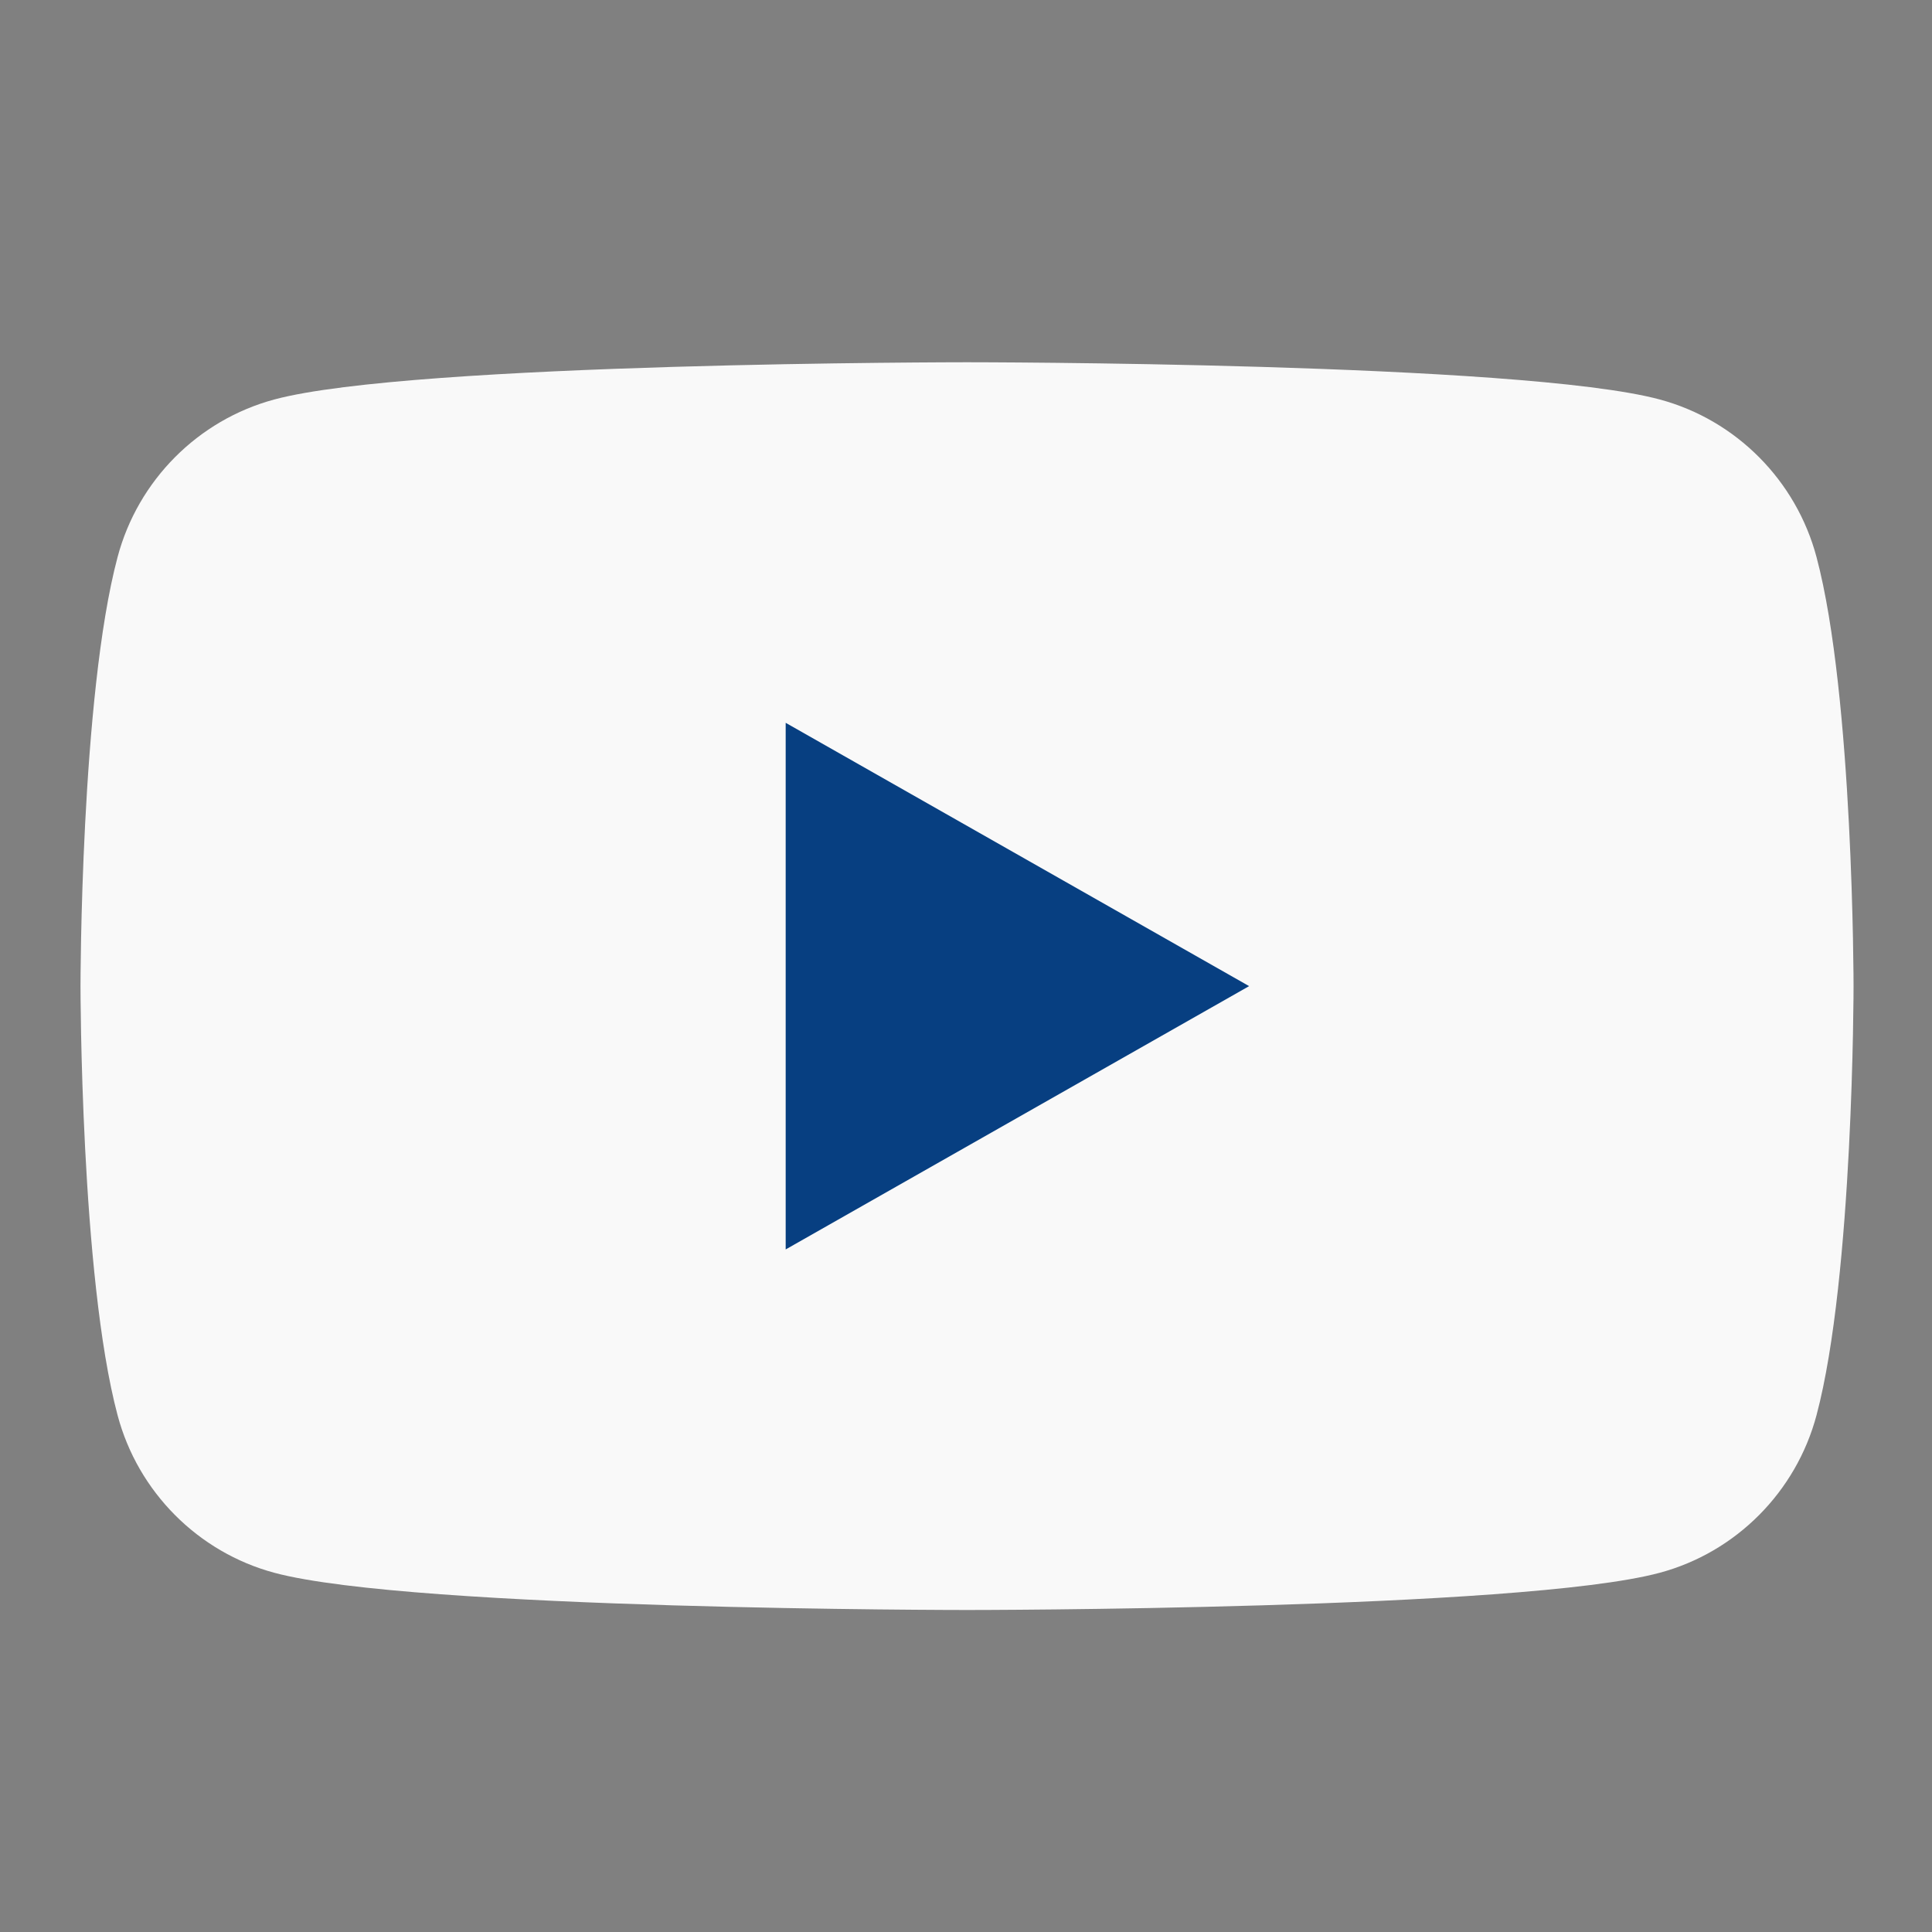
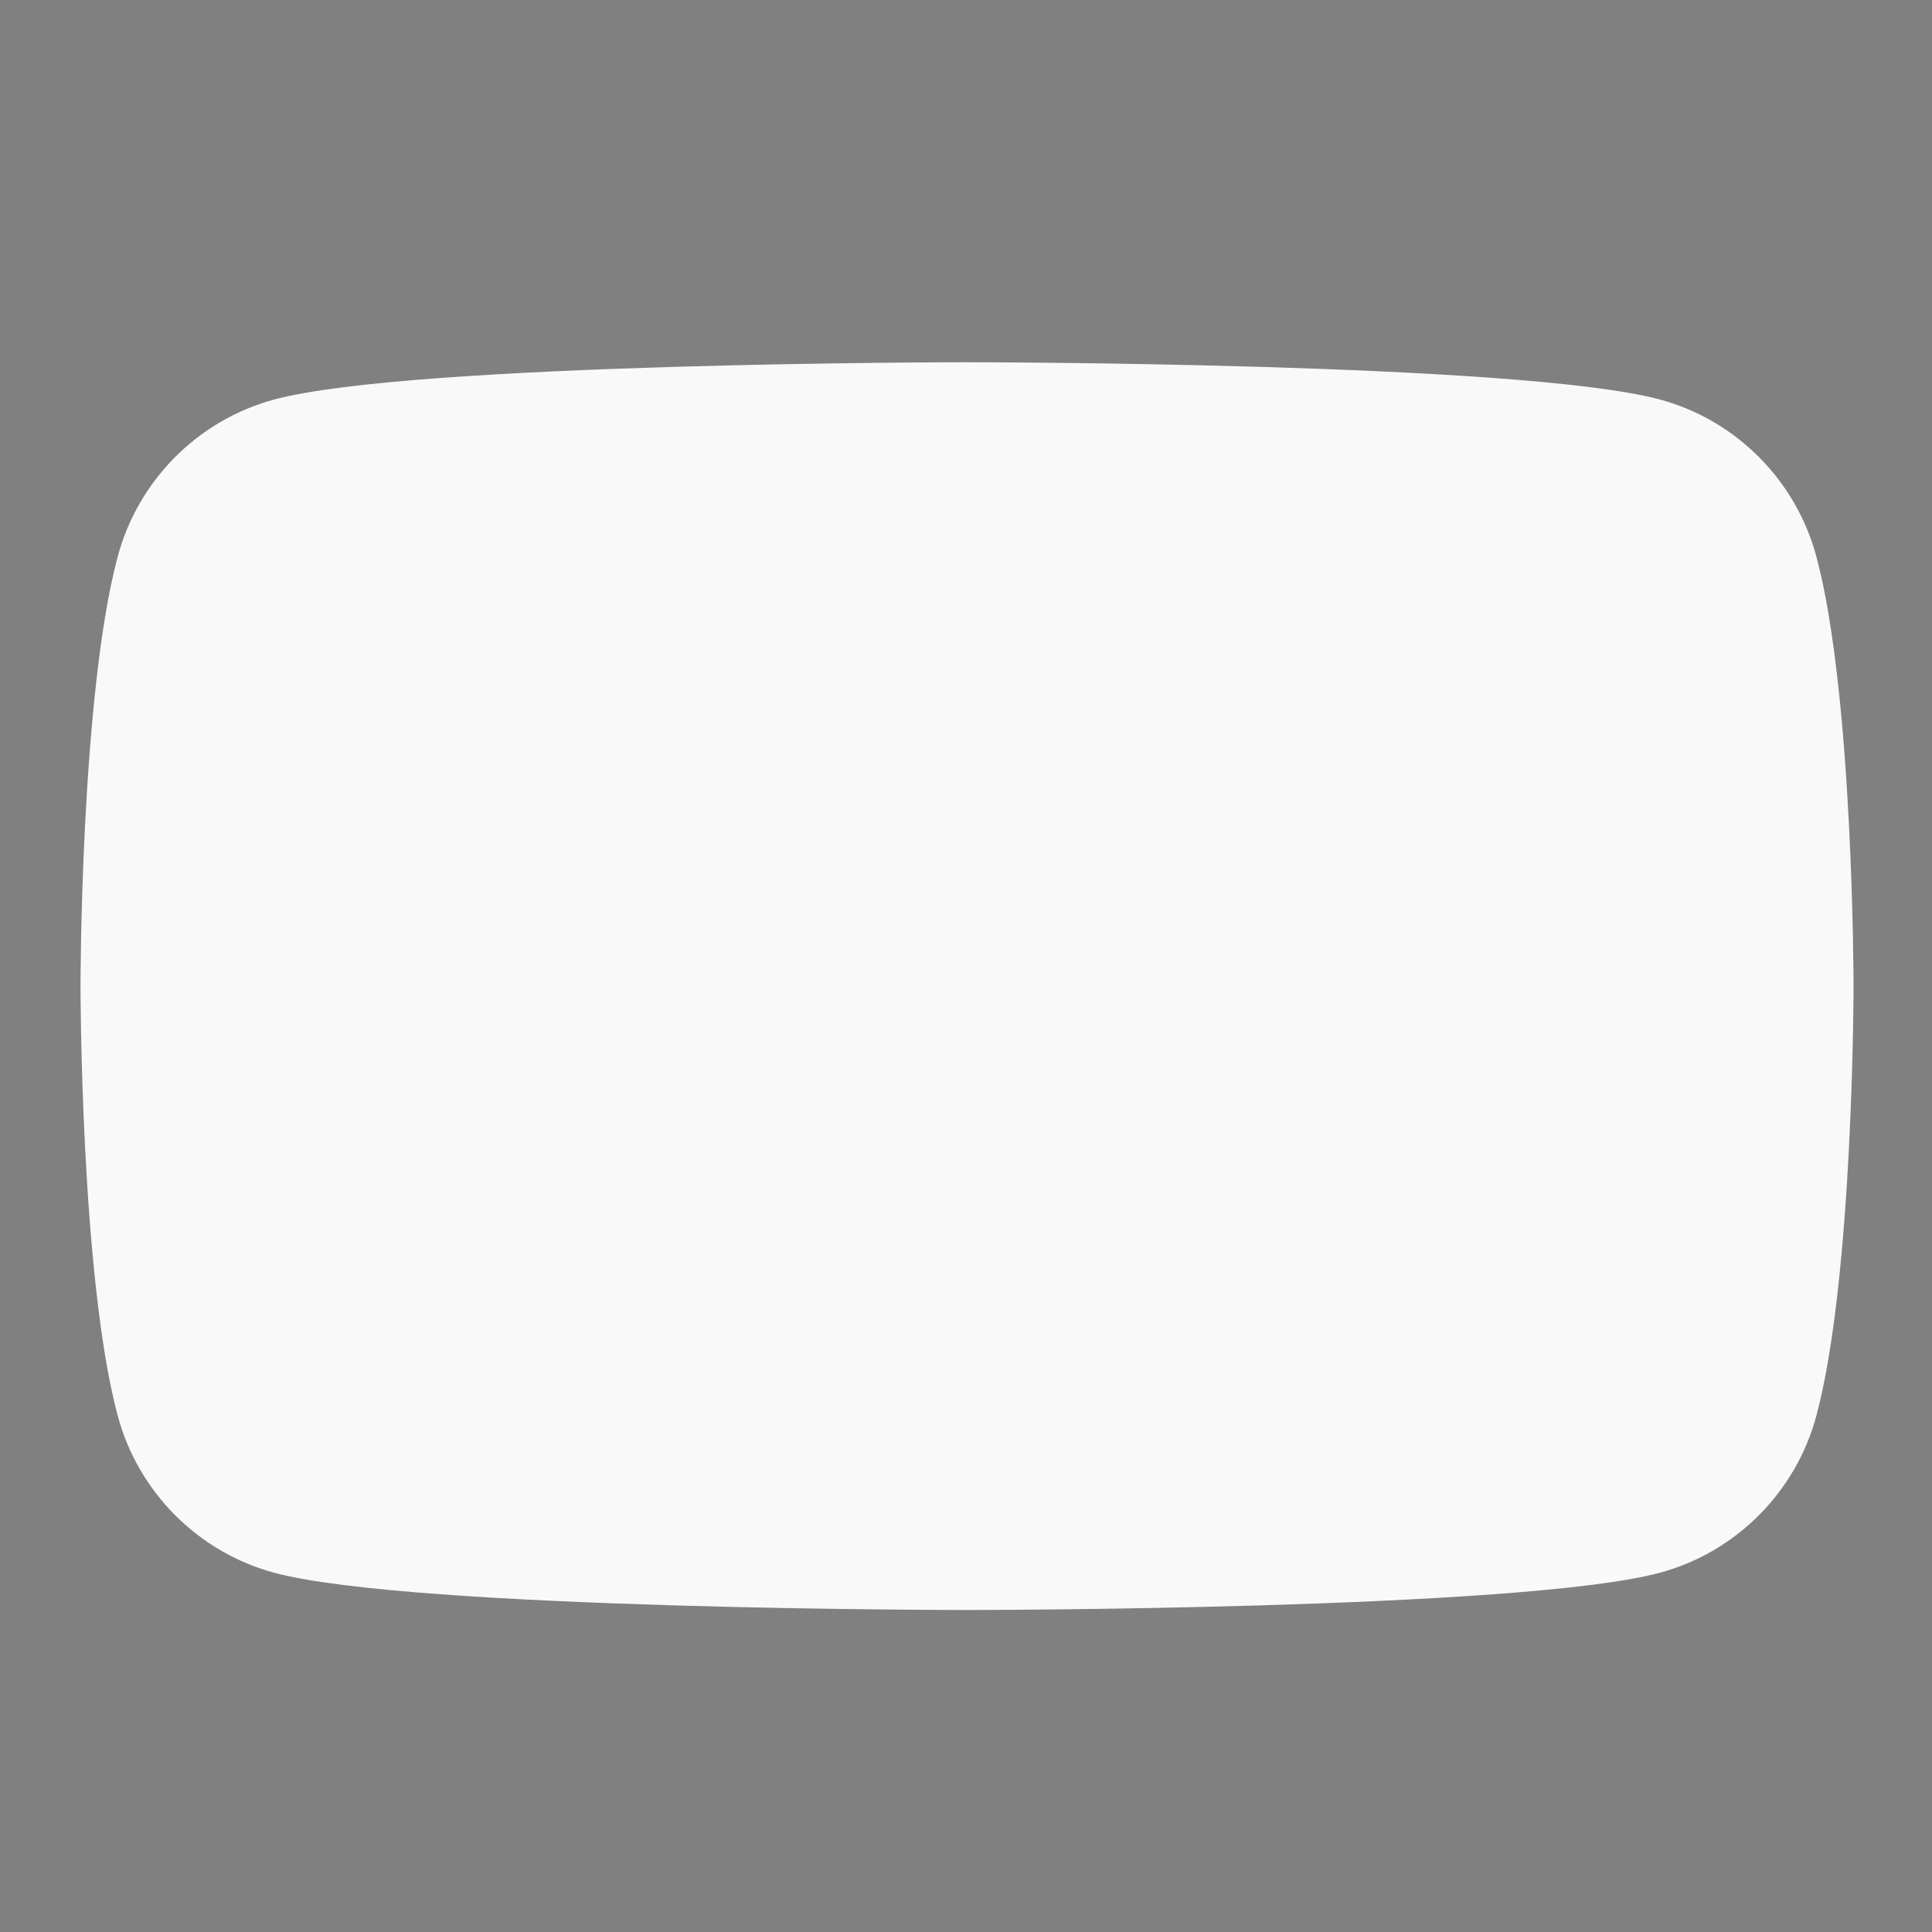
<svg xmlns="http://www.w3.org/2000/svg" width="48" height="48" viewBox="0 0 48 48" fill="none">
  <rect x="0" y="0" width="48" height="48" fill="#808080" stroke="none" />
  <path d="M45.131 13.841C44.624 11.935 43.132 10.435 41.236 9.925C37.801 9 24.026 9 24.026 9C24.026 9 10.25 9 6.815 9.925C4.92 10.435 3.427 11.935 2.921 13.841C2 17.294 2 24.5 2 24.5C2 24.5 2 31.706 2.921 35.16C3.427 37.065 4.92 38.565 6.815 39.075C10.25 40 24.026 40 24.026 40C24.026 40 37.801 40 41.236 39.075C43.132 38.565 44.624 37.065 45.131 35.16C46.051 31.706 46.051 24.5 46.051 24.5C46.051 24.5 46.051 17.294 45.131 13.841Z" fill="#F9F9F9" />
-   <path d="M19.52 31.042L31.034 24.5L19.52 17.958V31.042Z" fill="#073F81" />
</svg>